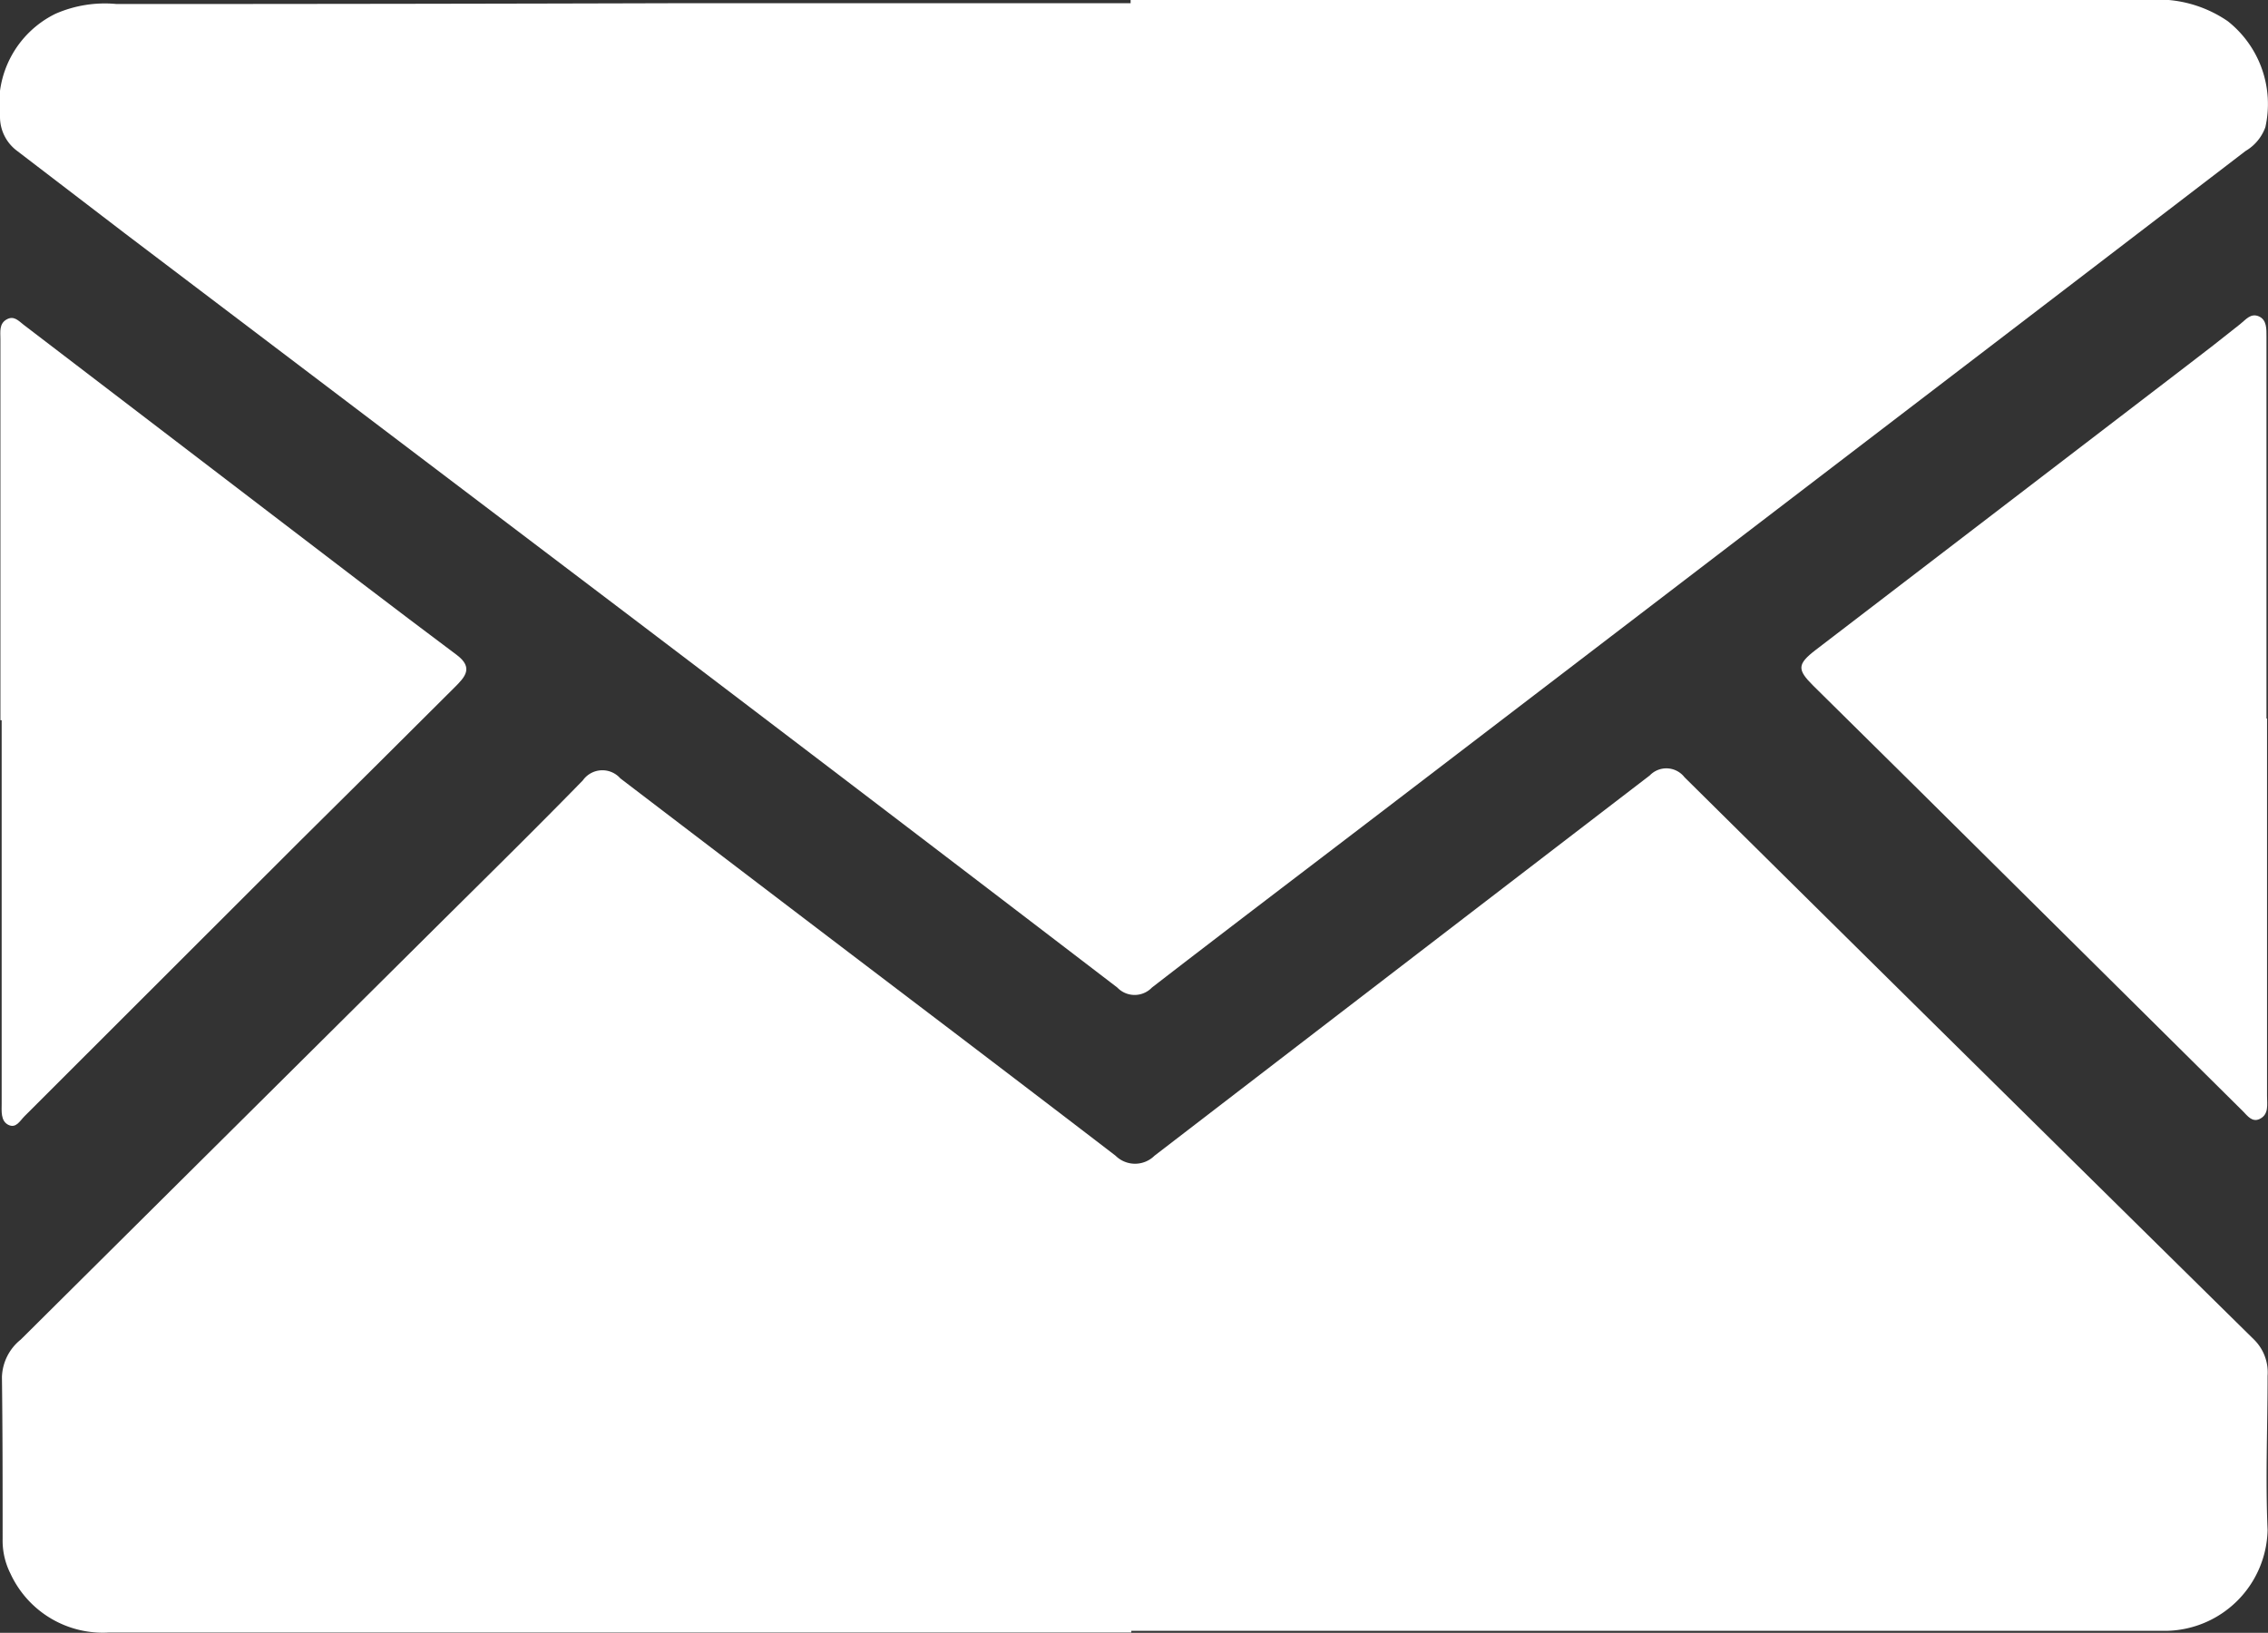
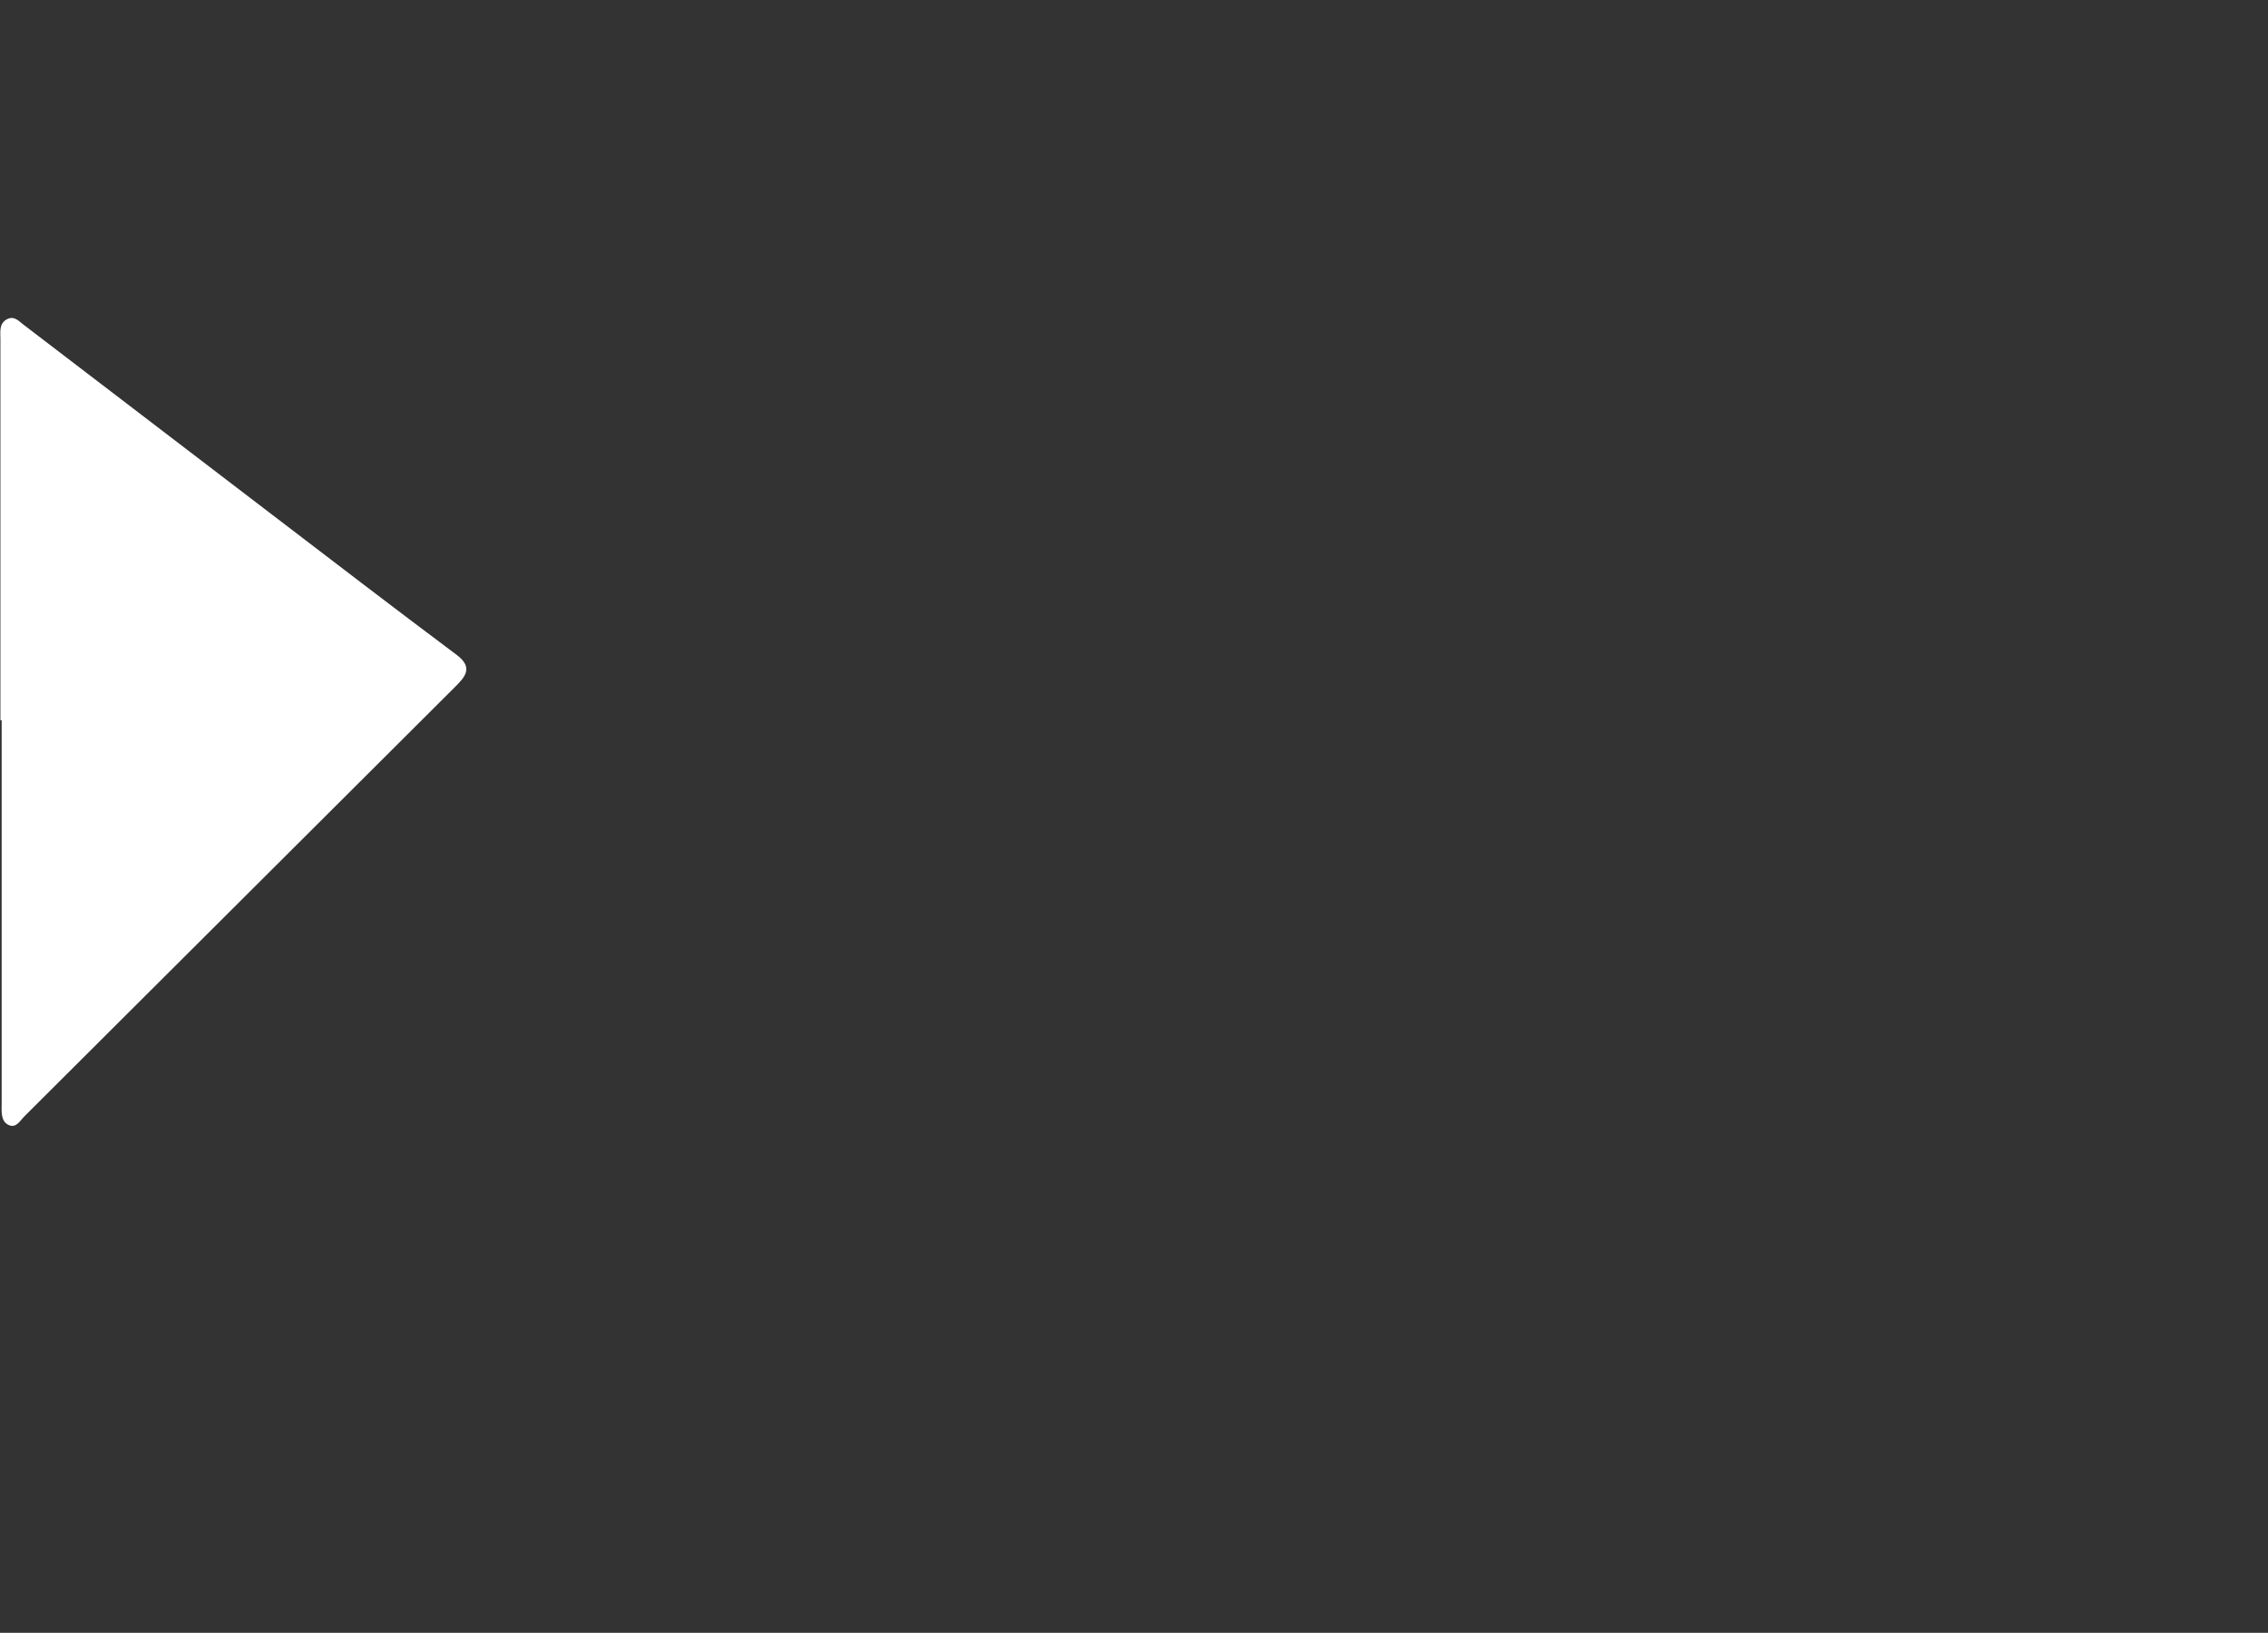
<svg xmlns="http://www.w3.org/2000/svg" width="16.391" height="11.8" viewBox="0 0 16.391 11.8">
  <rect x="0" y="0" width="16.391" height="11.8" fill="#333333" stroke="none" />
  <defs>
    <clipPath id="a">
      <rect width="16.391" height="11.8" fill="#fff" />
    </clipPath>
  </defs>
  <g clip-path="url(#a)">
-     <path d="M8.644,200.629q-3.695,0-7.389,0a.735.735,0,0,1-.712-.427.528.528,0,0,1-.056-.248c0-.391,0-.781-.005-1.172a.361.361,0,0,1,.136-.27l3.062-3.041c.335-.332.671-.663,1-1a.173.173,0,0,1,.271-.015q1.2.916,2.4,1.827c.394.3.788.6,1.179.9a.2.2,0,0,0,.282,0q1.789-1.375,3.579-2.748a.166.166,0,0,1,.251.013q2.057,2.036,4.119,4.067a.333.333,0,0,1,.095.259c0,.372-.016.744,0,1.115a.745.745,0,0,1-.739.728c-1.286,0-2.573,0-3.859,0H8.644Z" transform="translate(-0.468 -188.831)" fill="#fff" />
-     <path d="M8.172,0h7.344A.893.893,0,0,1,16.1.153a.763.763,0,0,1,.272.766.329.329,0,0,1-.143.172q-1.241.951-2.483,1.9L9.981,5.87c-.552.422-1.106.842-1.656,1.267a.173.173,0,0,1-.25,0q-1.769-1.354-3.543-2.7L.907,1.69l-.784-.6A.306.306,0,0,1,0,.848.727.727,0,0,1,.4.1.888.888,0,0,1,.842.029q2.065,0,4.129-.006h3.2V0" transform="translate(0)" fill="#fff" />
-     <path d="M458.755,82.644q0,1.364,0,2.729c0,.06.015.132-.054.165-.053.025-.087-.022-.12-.056l-2.354-2.333-.752-.743c-.117-.116-.116-.155.018-.258l2.673-2.047q.2-.152.394-.307c.041-.032.076-.082.135-.057s.056.092.056.149q0,1.379,0,2.757h0" transform="translate(-442.371 -77.451)" fill="#fff" />
-     <path d="M.2,83.285V80.529c0-.052-.01-.11.044-.141s.087.01.125.039l1.756,1.342c.457.349.914.7,1.374,1.044.122.092.057.16-.014.231q-.561.56-1.124,1.117L.373,86.147c-.032.032-.06.089-.116.061s-.048-.1-.048-.154q0-1.385,0-2.77H.2" transform="translate(-0.197 -78.079)" fill="#fff" />
+     <path d="M.2,83.285V80.529c0-.052-.01-.11.044-.141s.087.01.125.039l1.756,1.342c.457.349.914.7,1.374,1.044.122.092.057.16-.014.231L.373,86.147c-.032.032-.06.089-.116.061s-.048-.1-.048-.154q0-1.385,0-2.77H.2" transform="translate(-0.197 -78.079)" fill="#fff" />
  </g>
</svg>